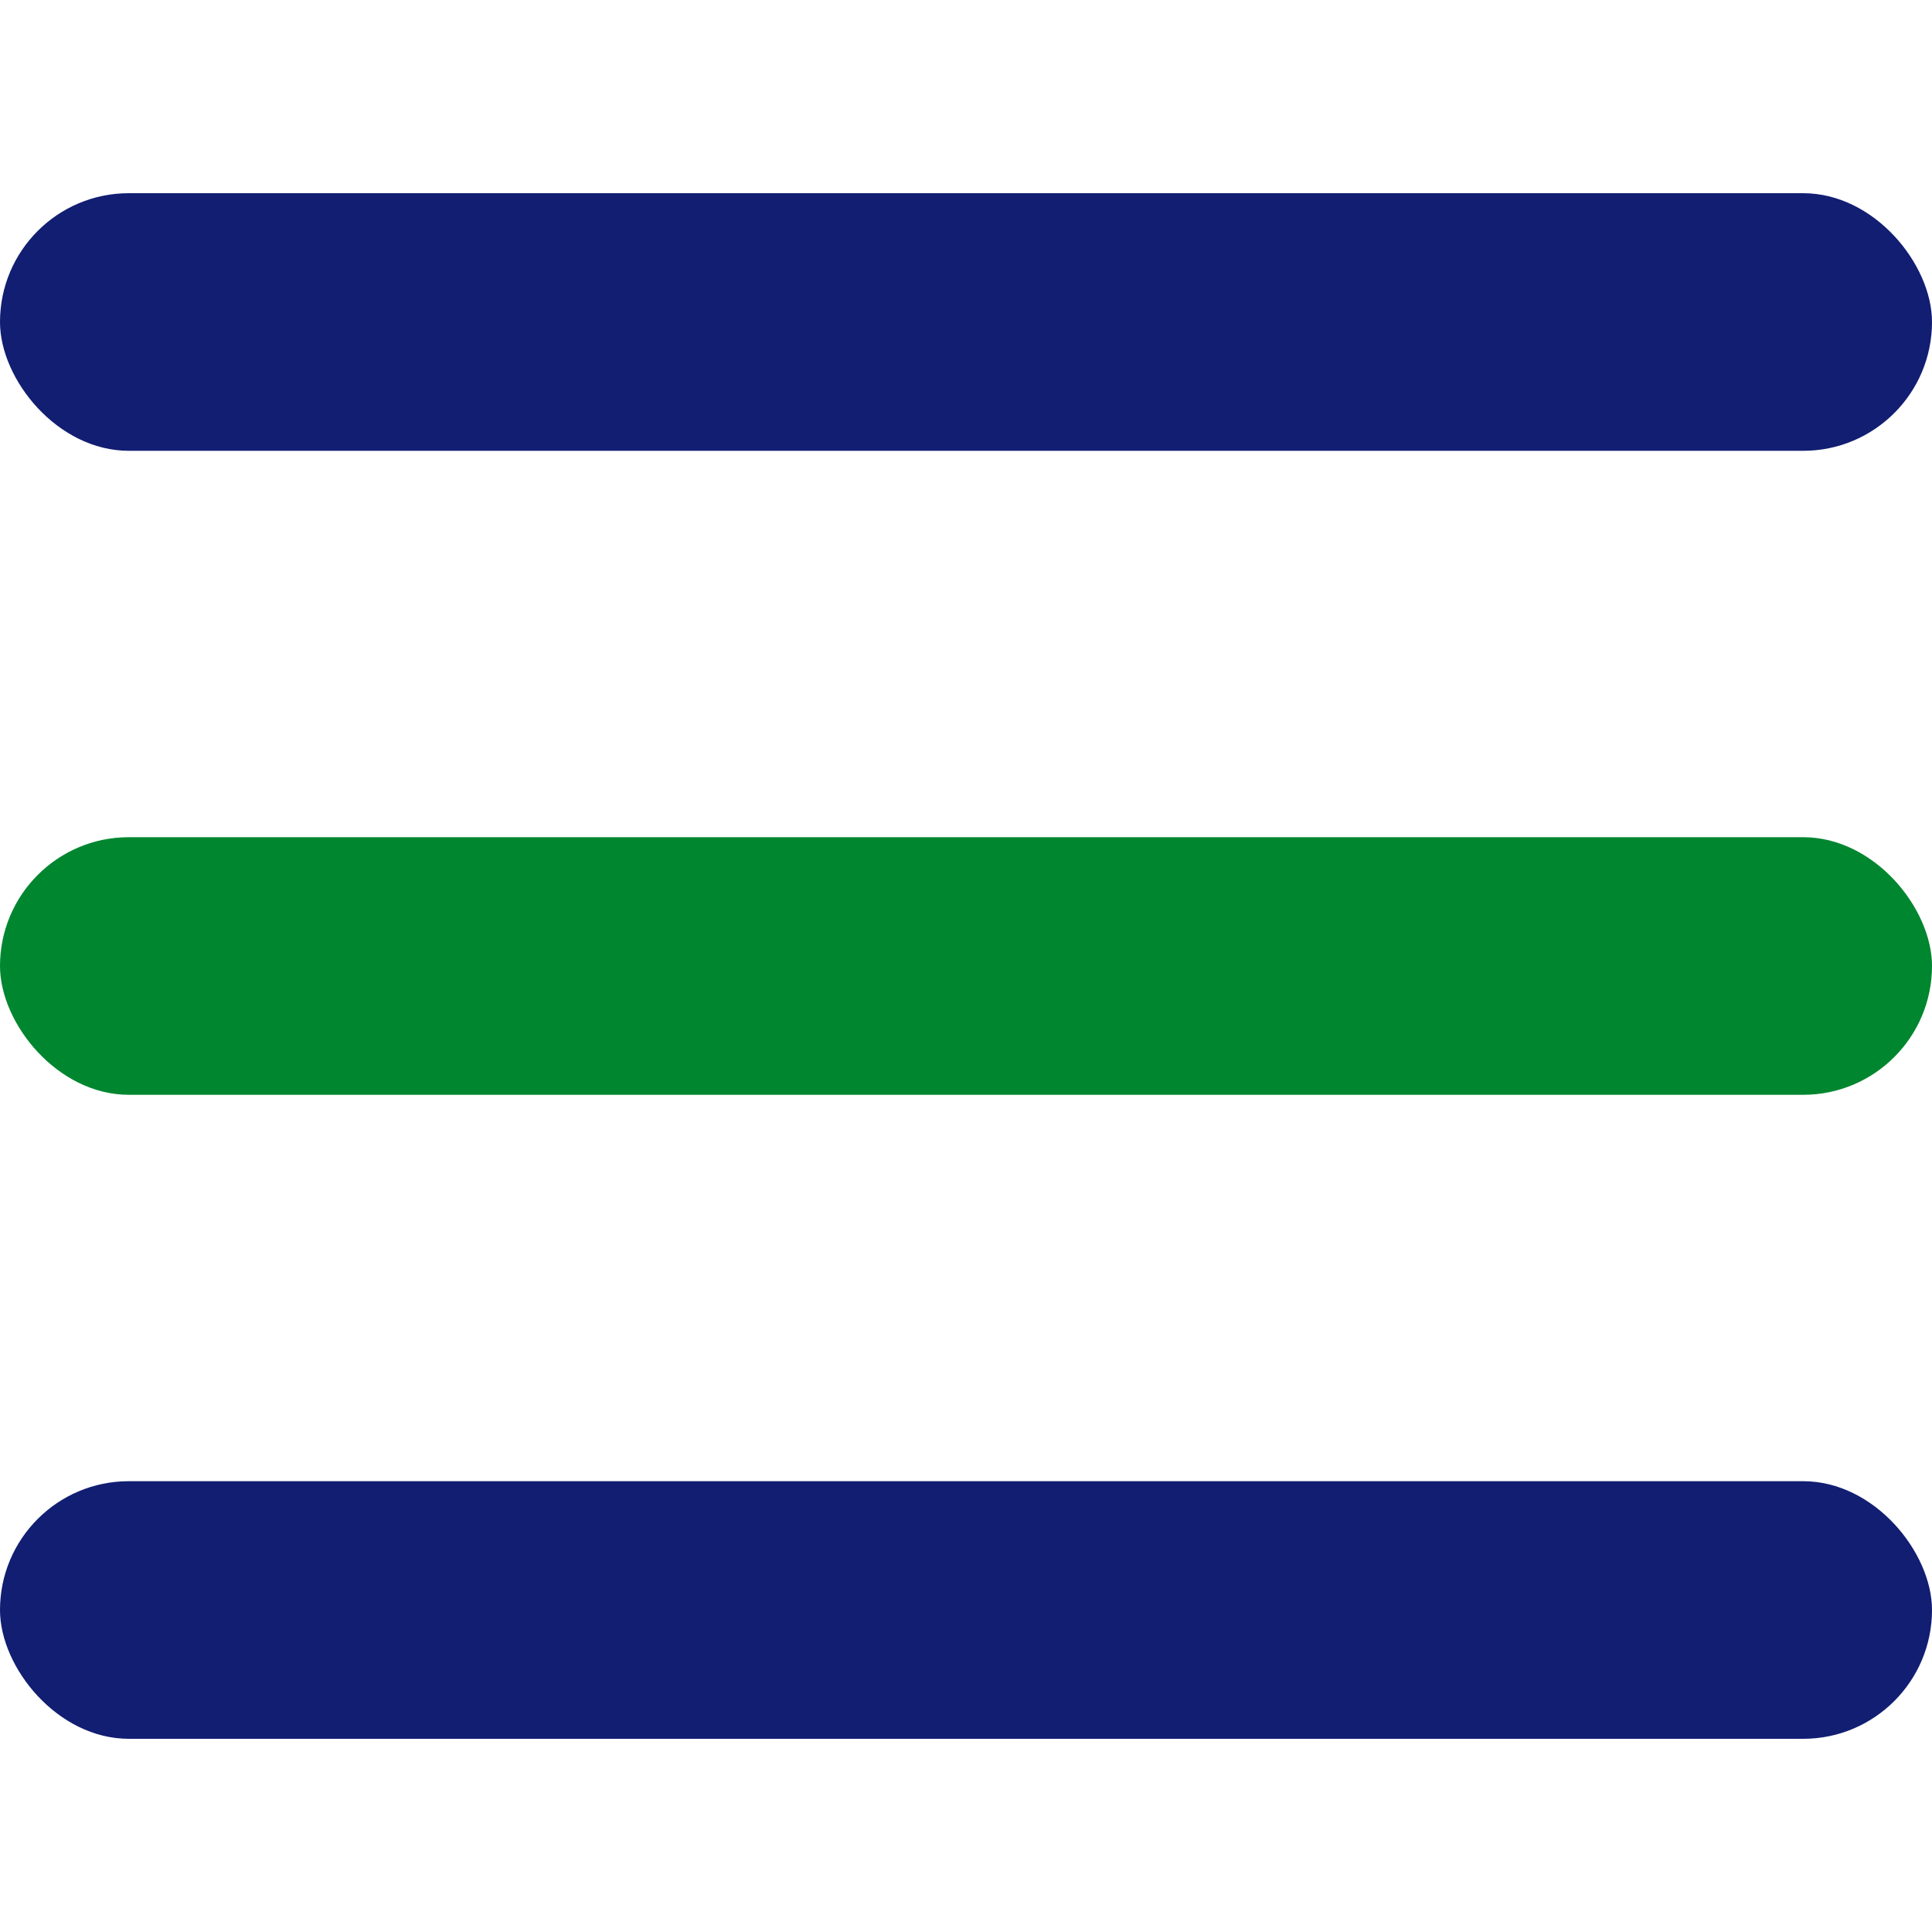
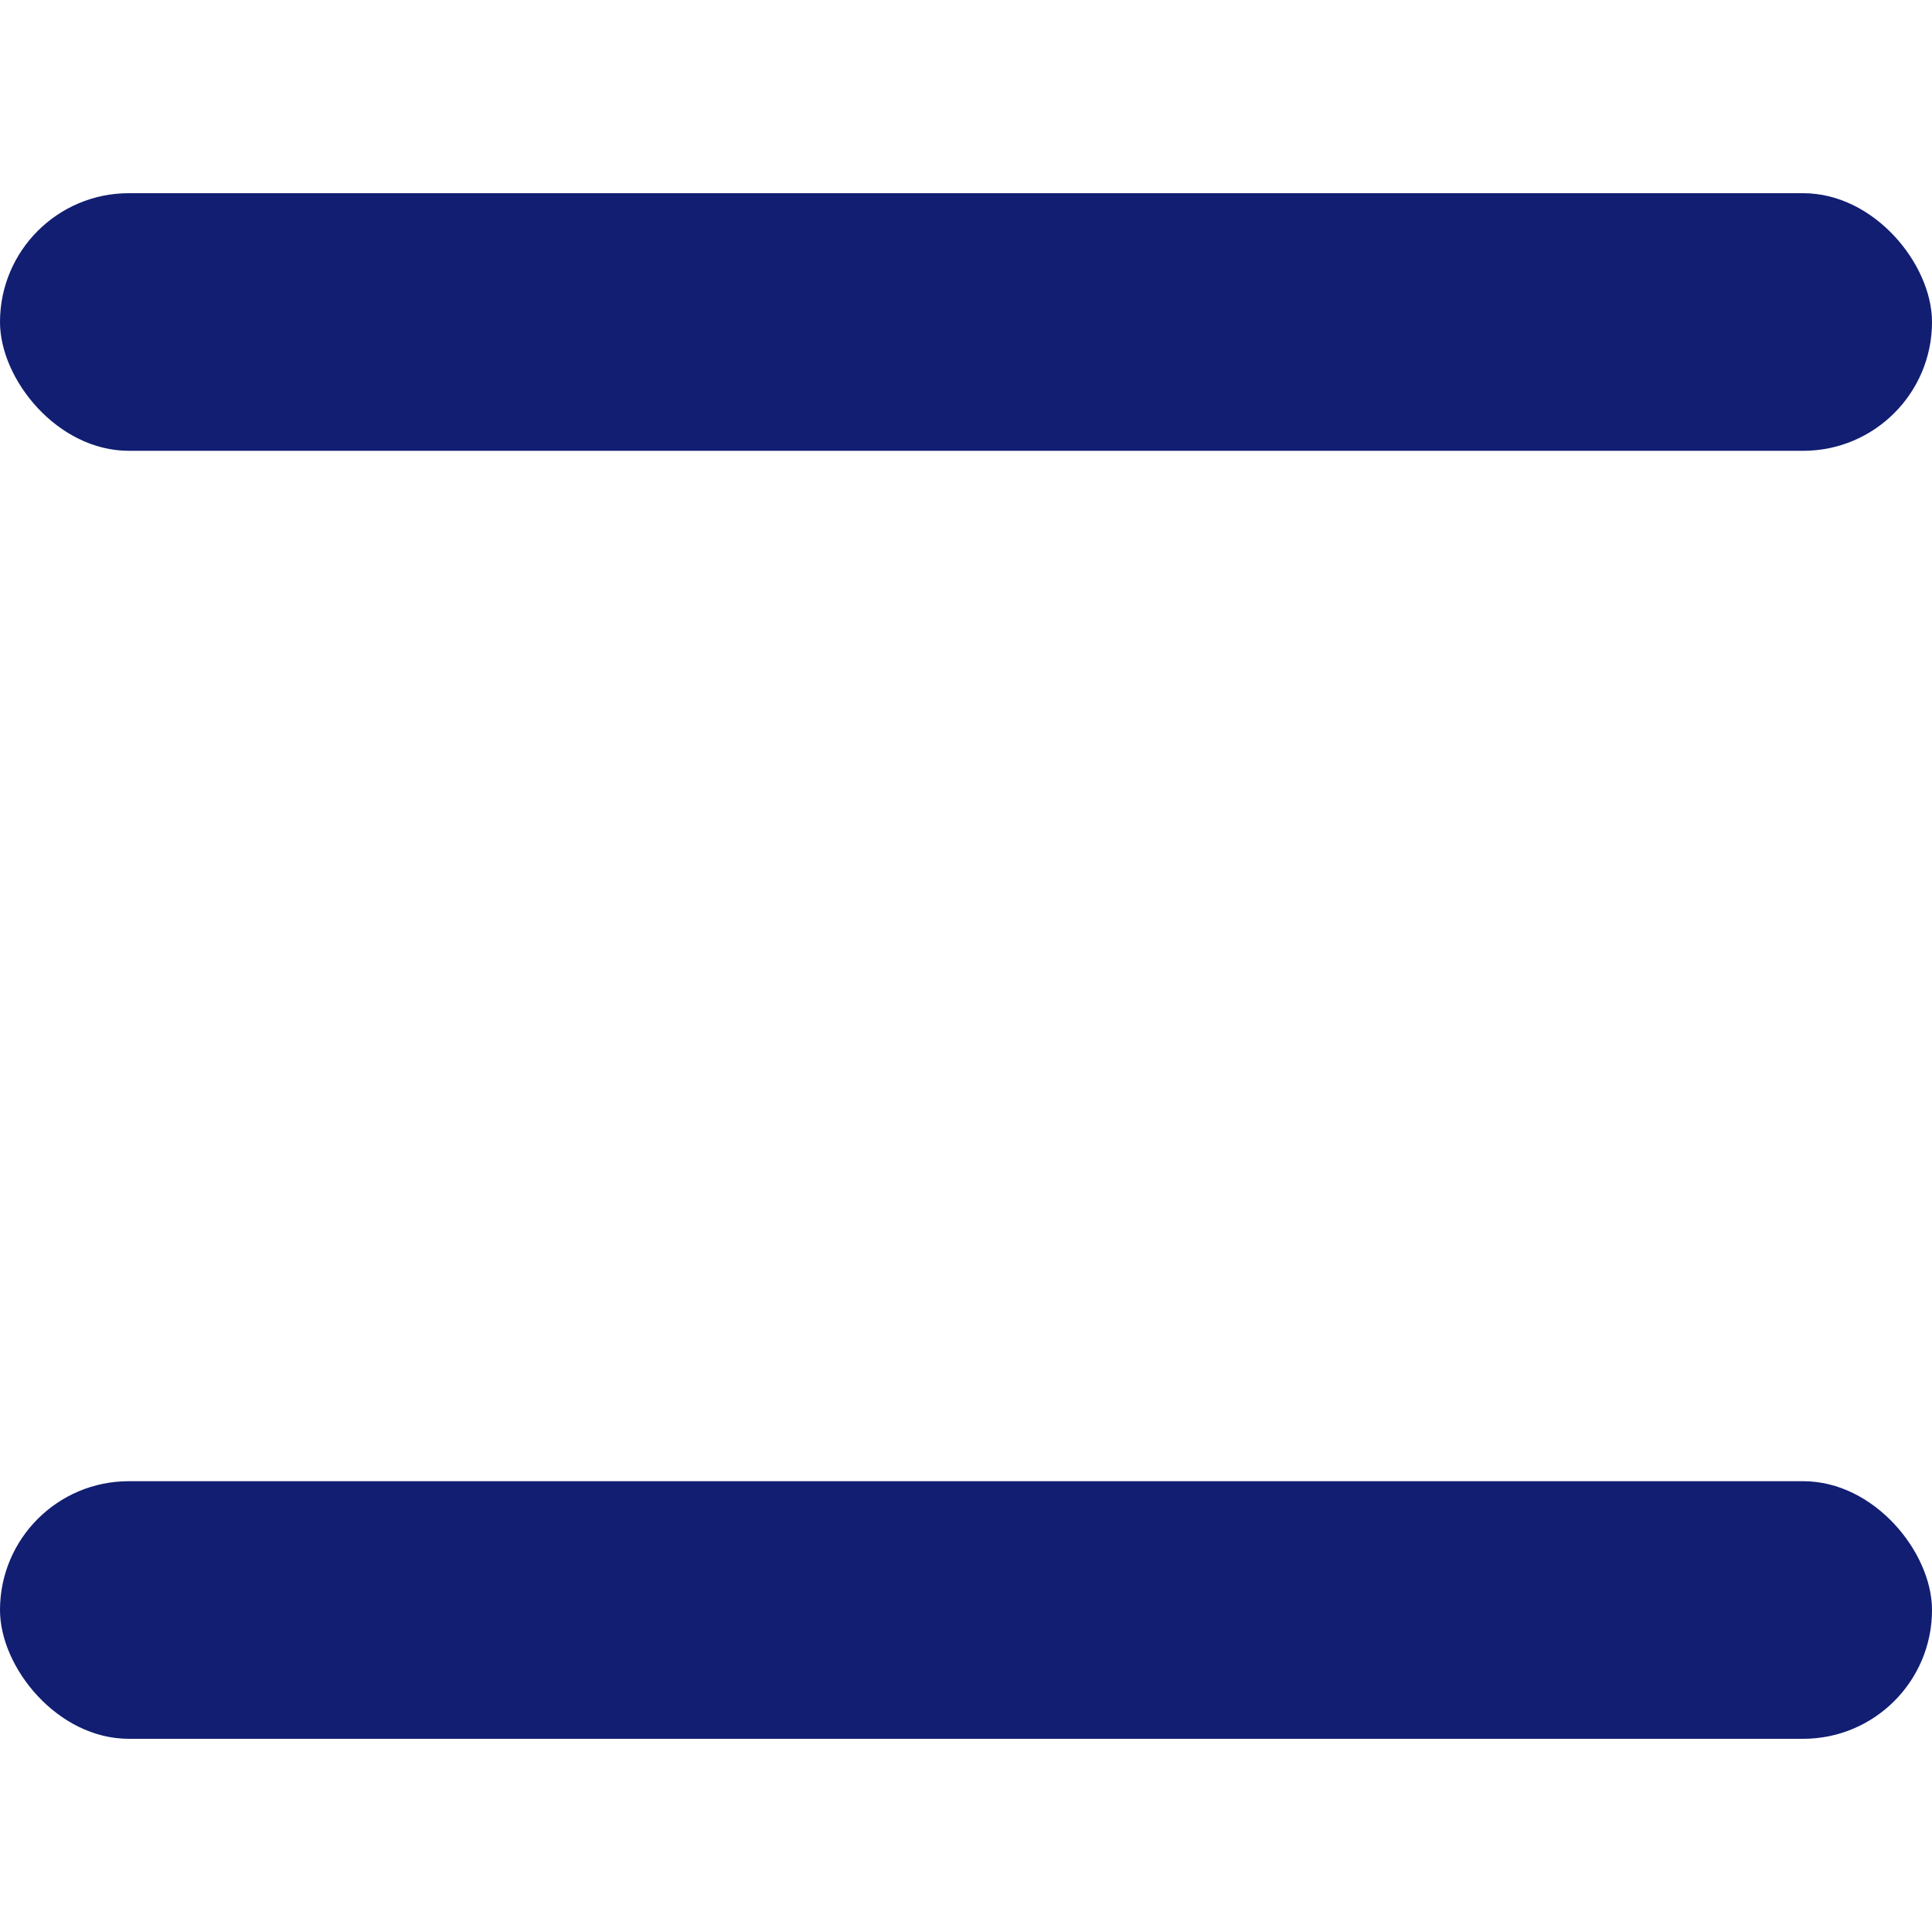
<svg xmlns="http://www.w3.org/2000/svg" width="30" height="30" viewBox="0 0 30 30">
  <g transform="translate(-310 -15)">
    <path transform="translate(310 15)" style="fill:none" d="M0 0h30v30H0z" />
    <rect data-name="사각형 55" width="30" height="4" rx="2" transform="translate(310 18)" style="fill:#111e72" />
-     <rect data-name="사각형 56" width="30" height="4" rx="2" transform="translate(310 28)" style="fill:#00862f" />
    <rect data-name="사각형 57" width="30" height="4" rx="2" transform="translate(310 38)" style="fill:#111e72" />
  </g>
</svg>